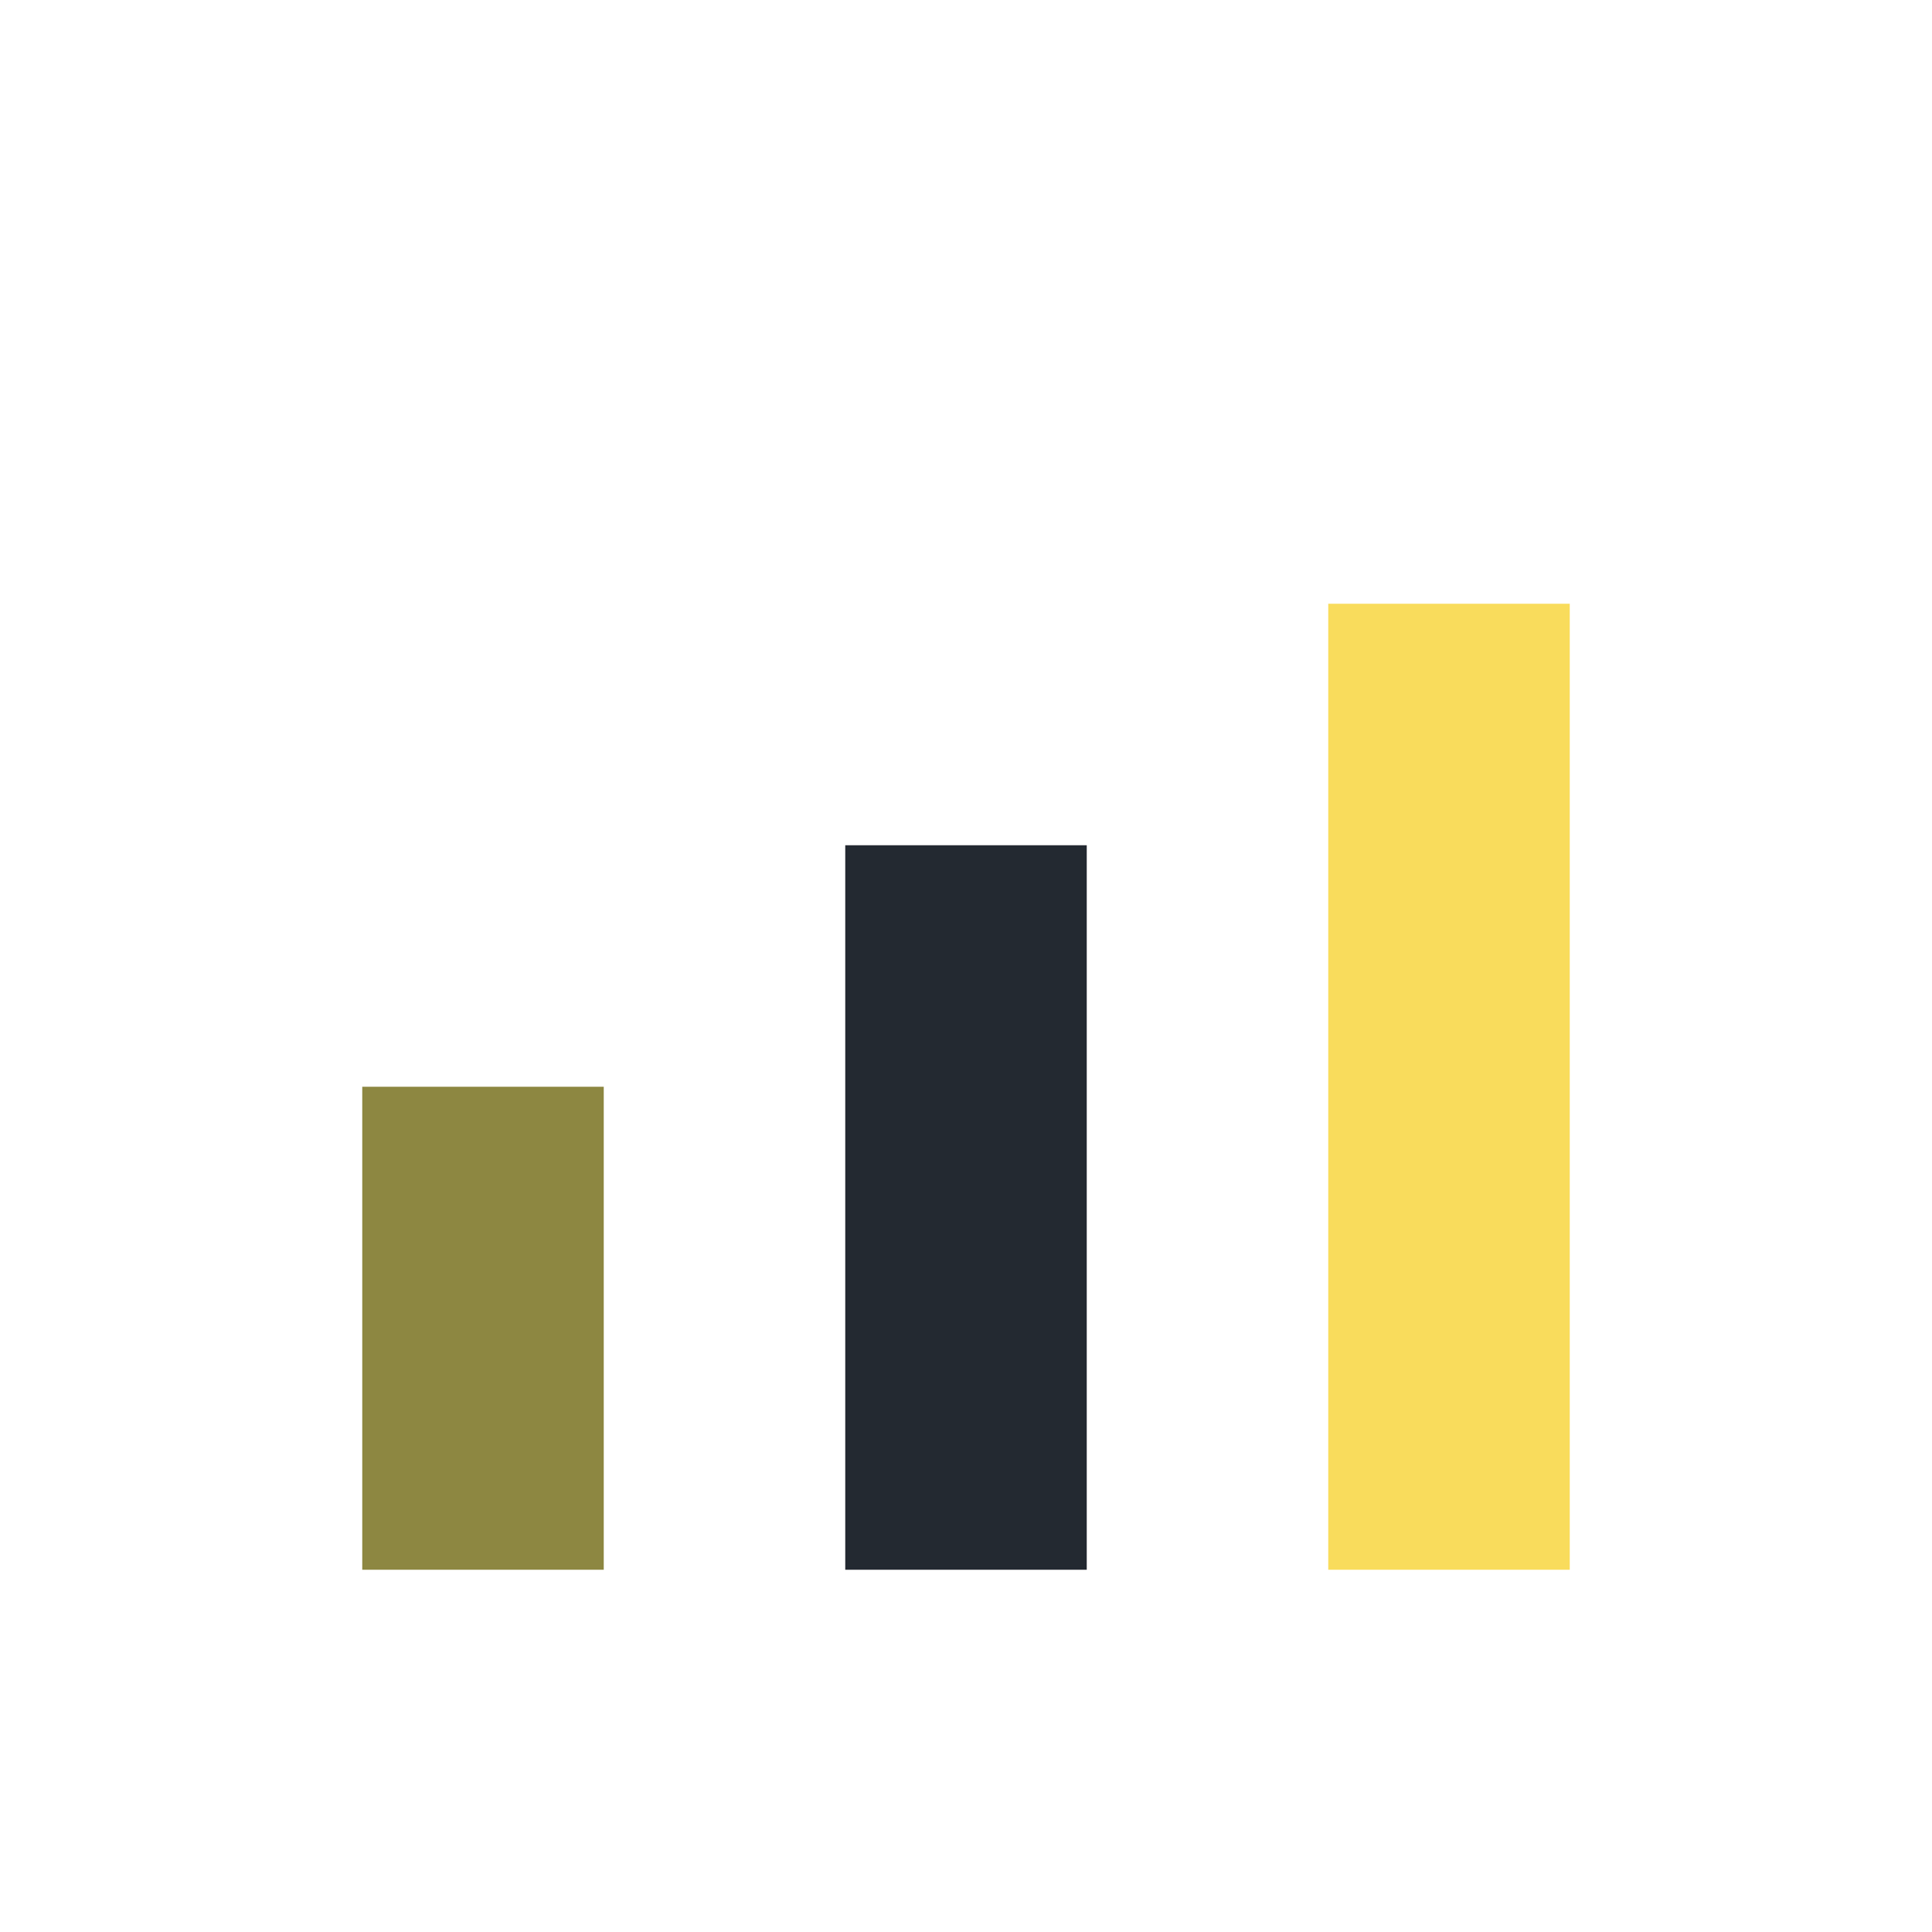
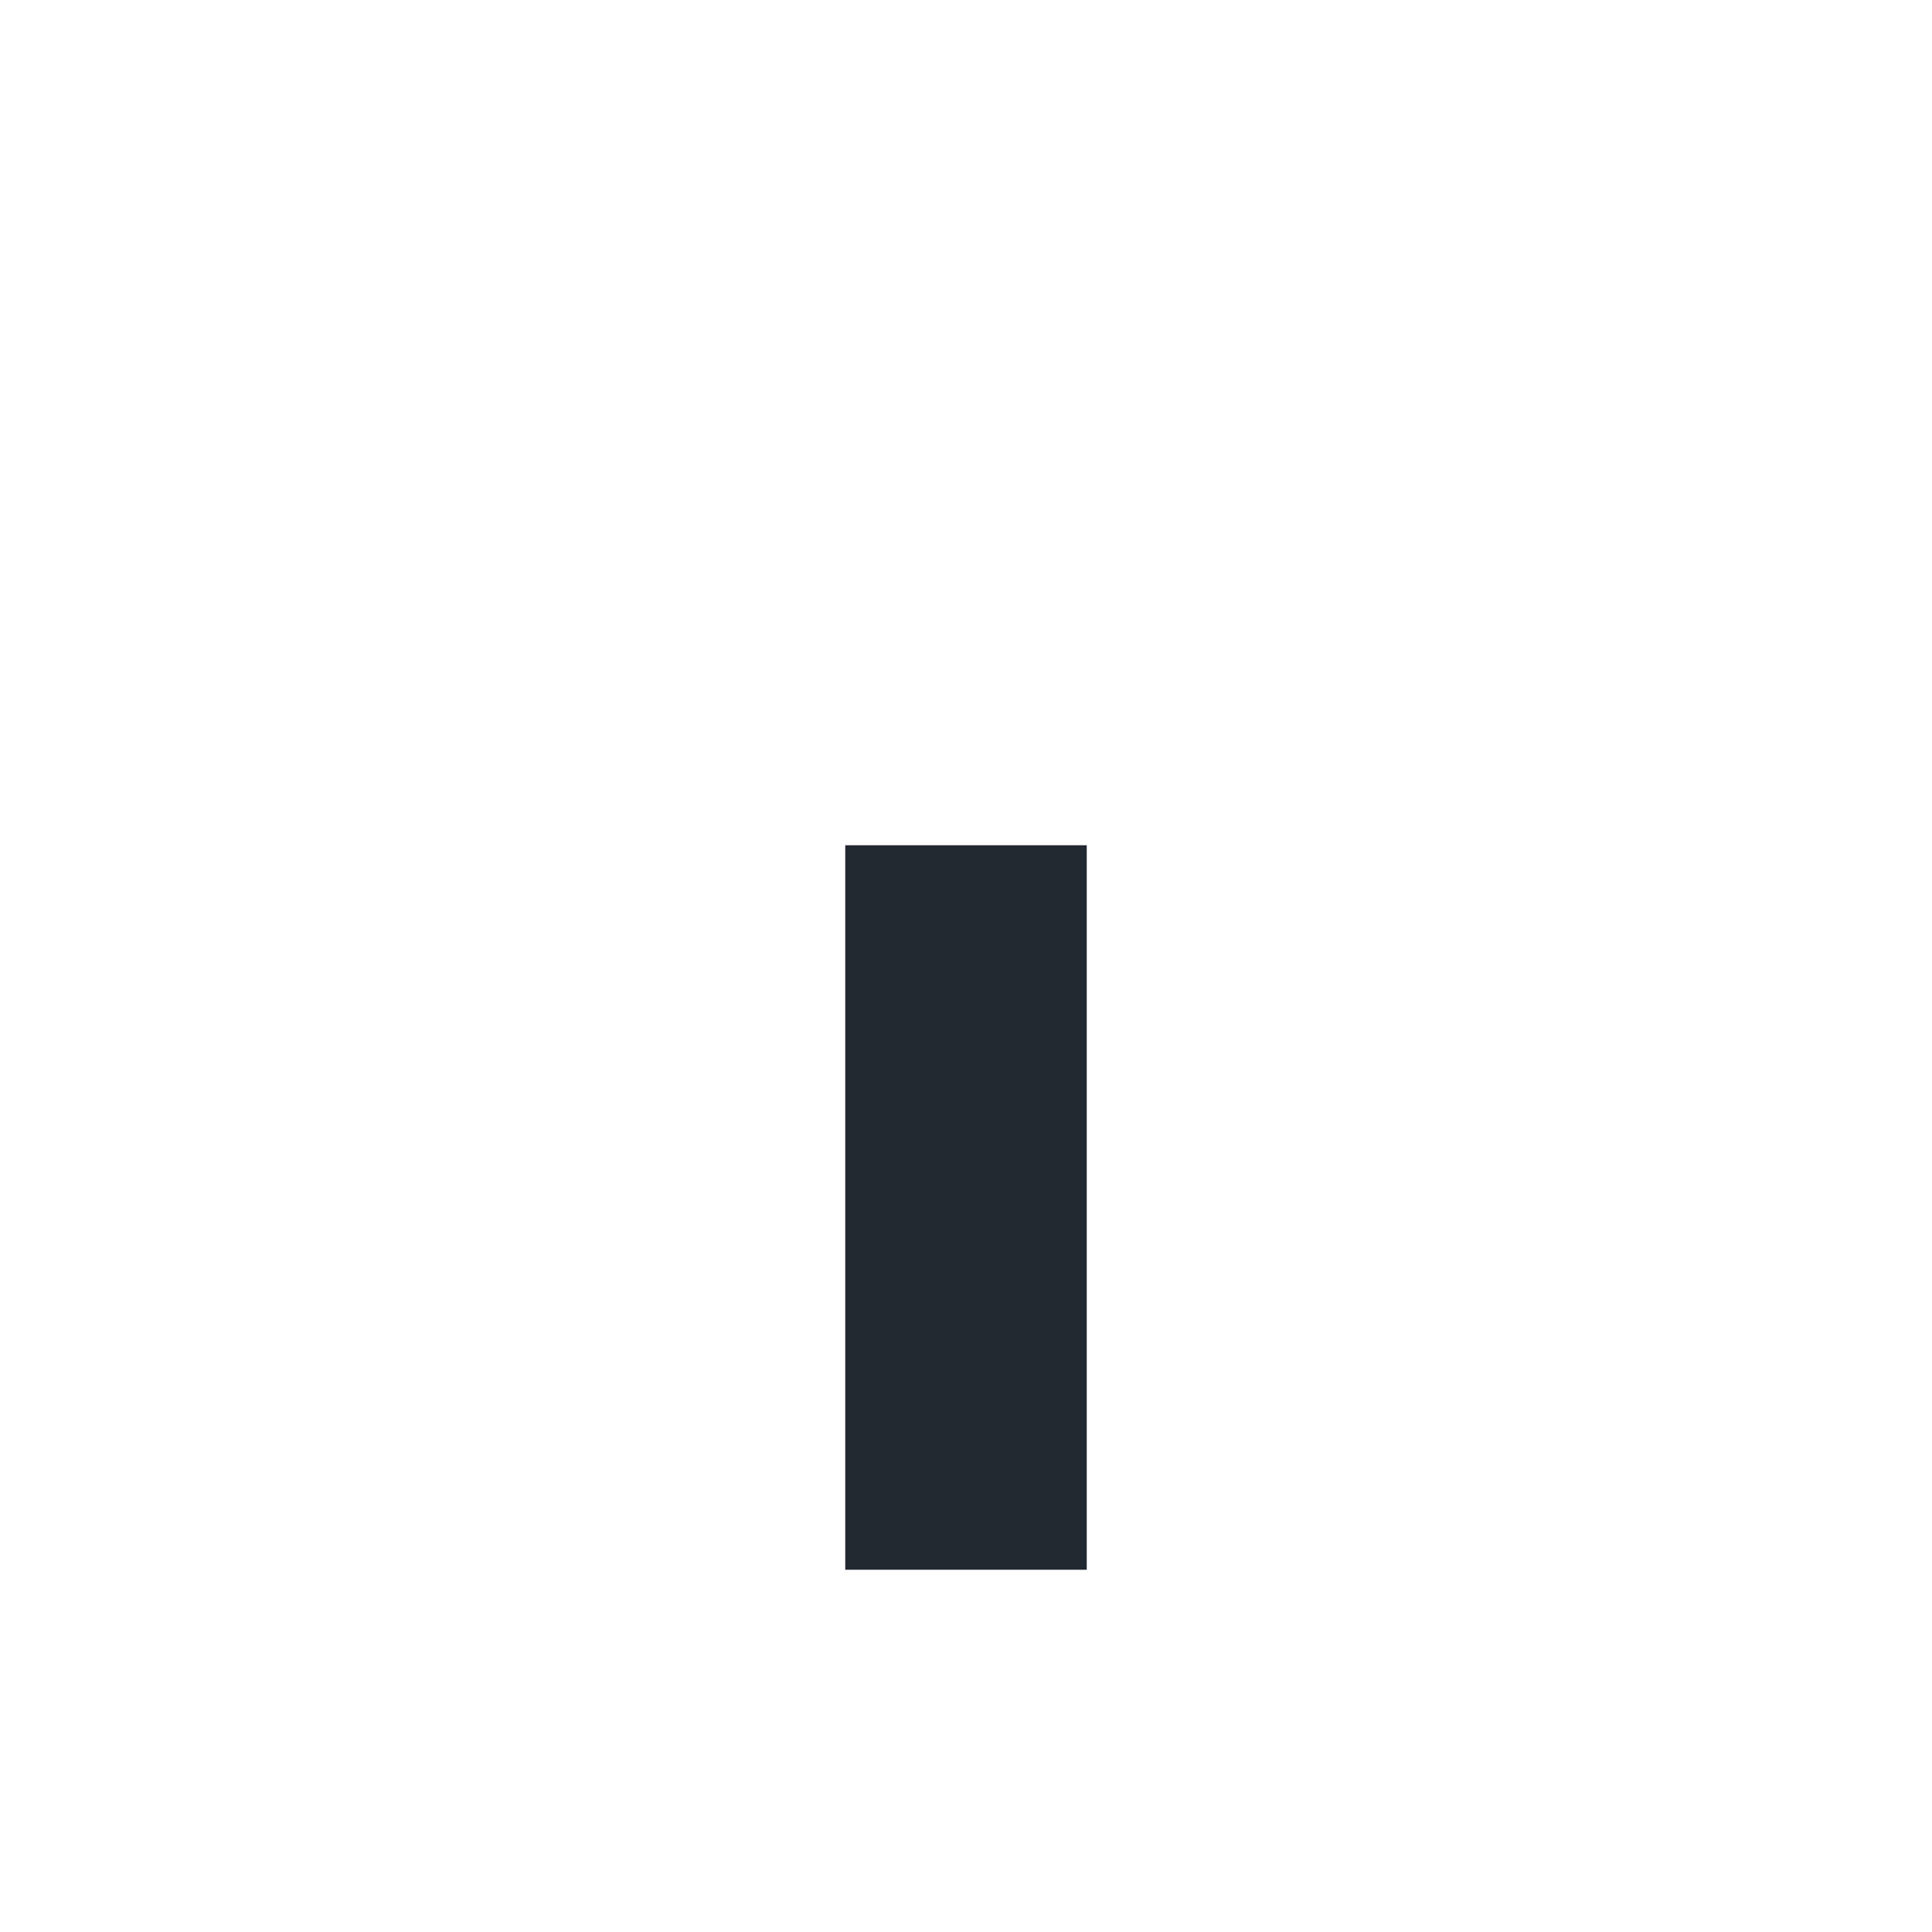
<svg xmlns="http://www.w3.org/2000/svg" width="32" height="32" viewBox="0 0 32 32">
-   <rect x="6" y="18" width="4" height="8" fill="#8D8741" />
  <rect x="14" y="14" width="4" height="12" fill="#232931" />
-   <rect x="22" y="10" width="4" height="16" fill="#F9DC5C" />
</svg>